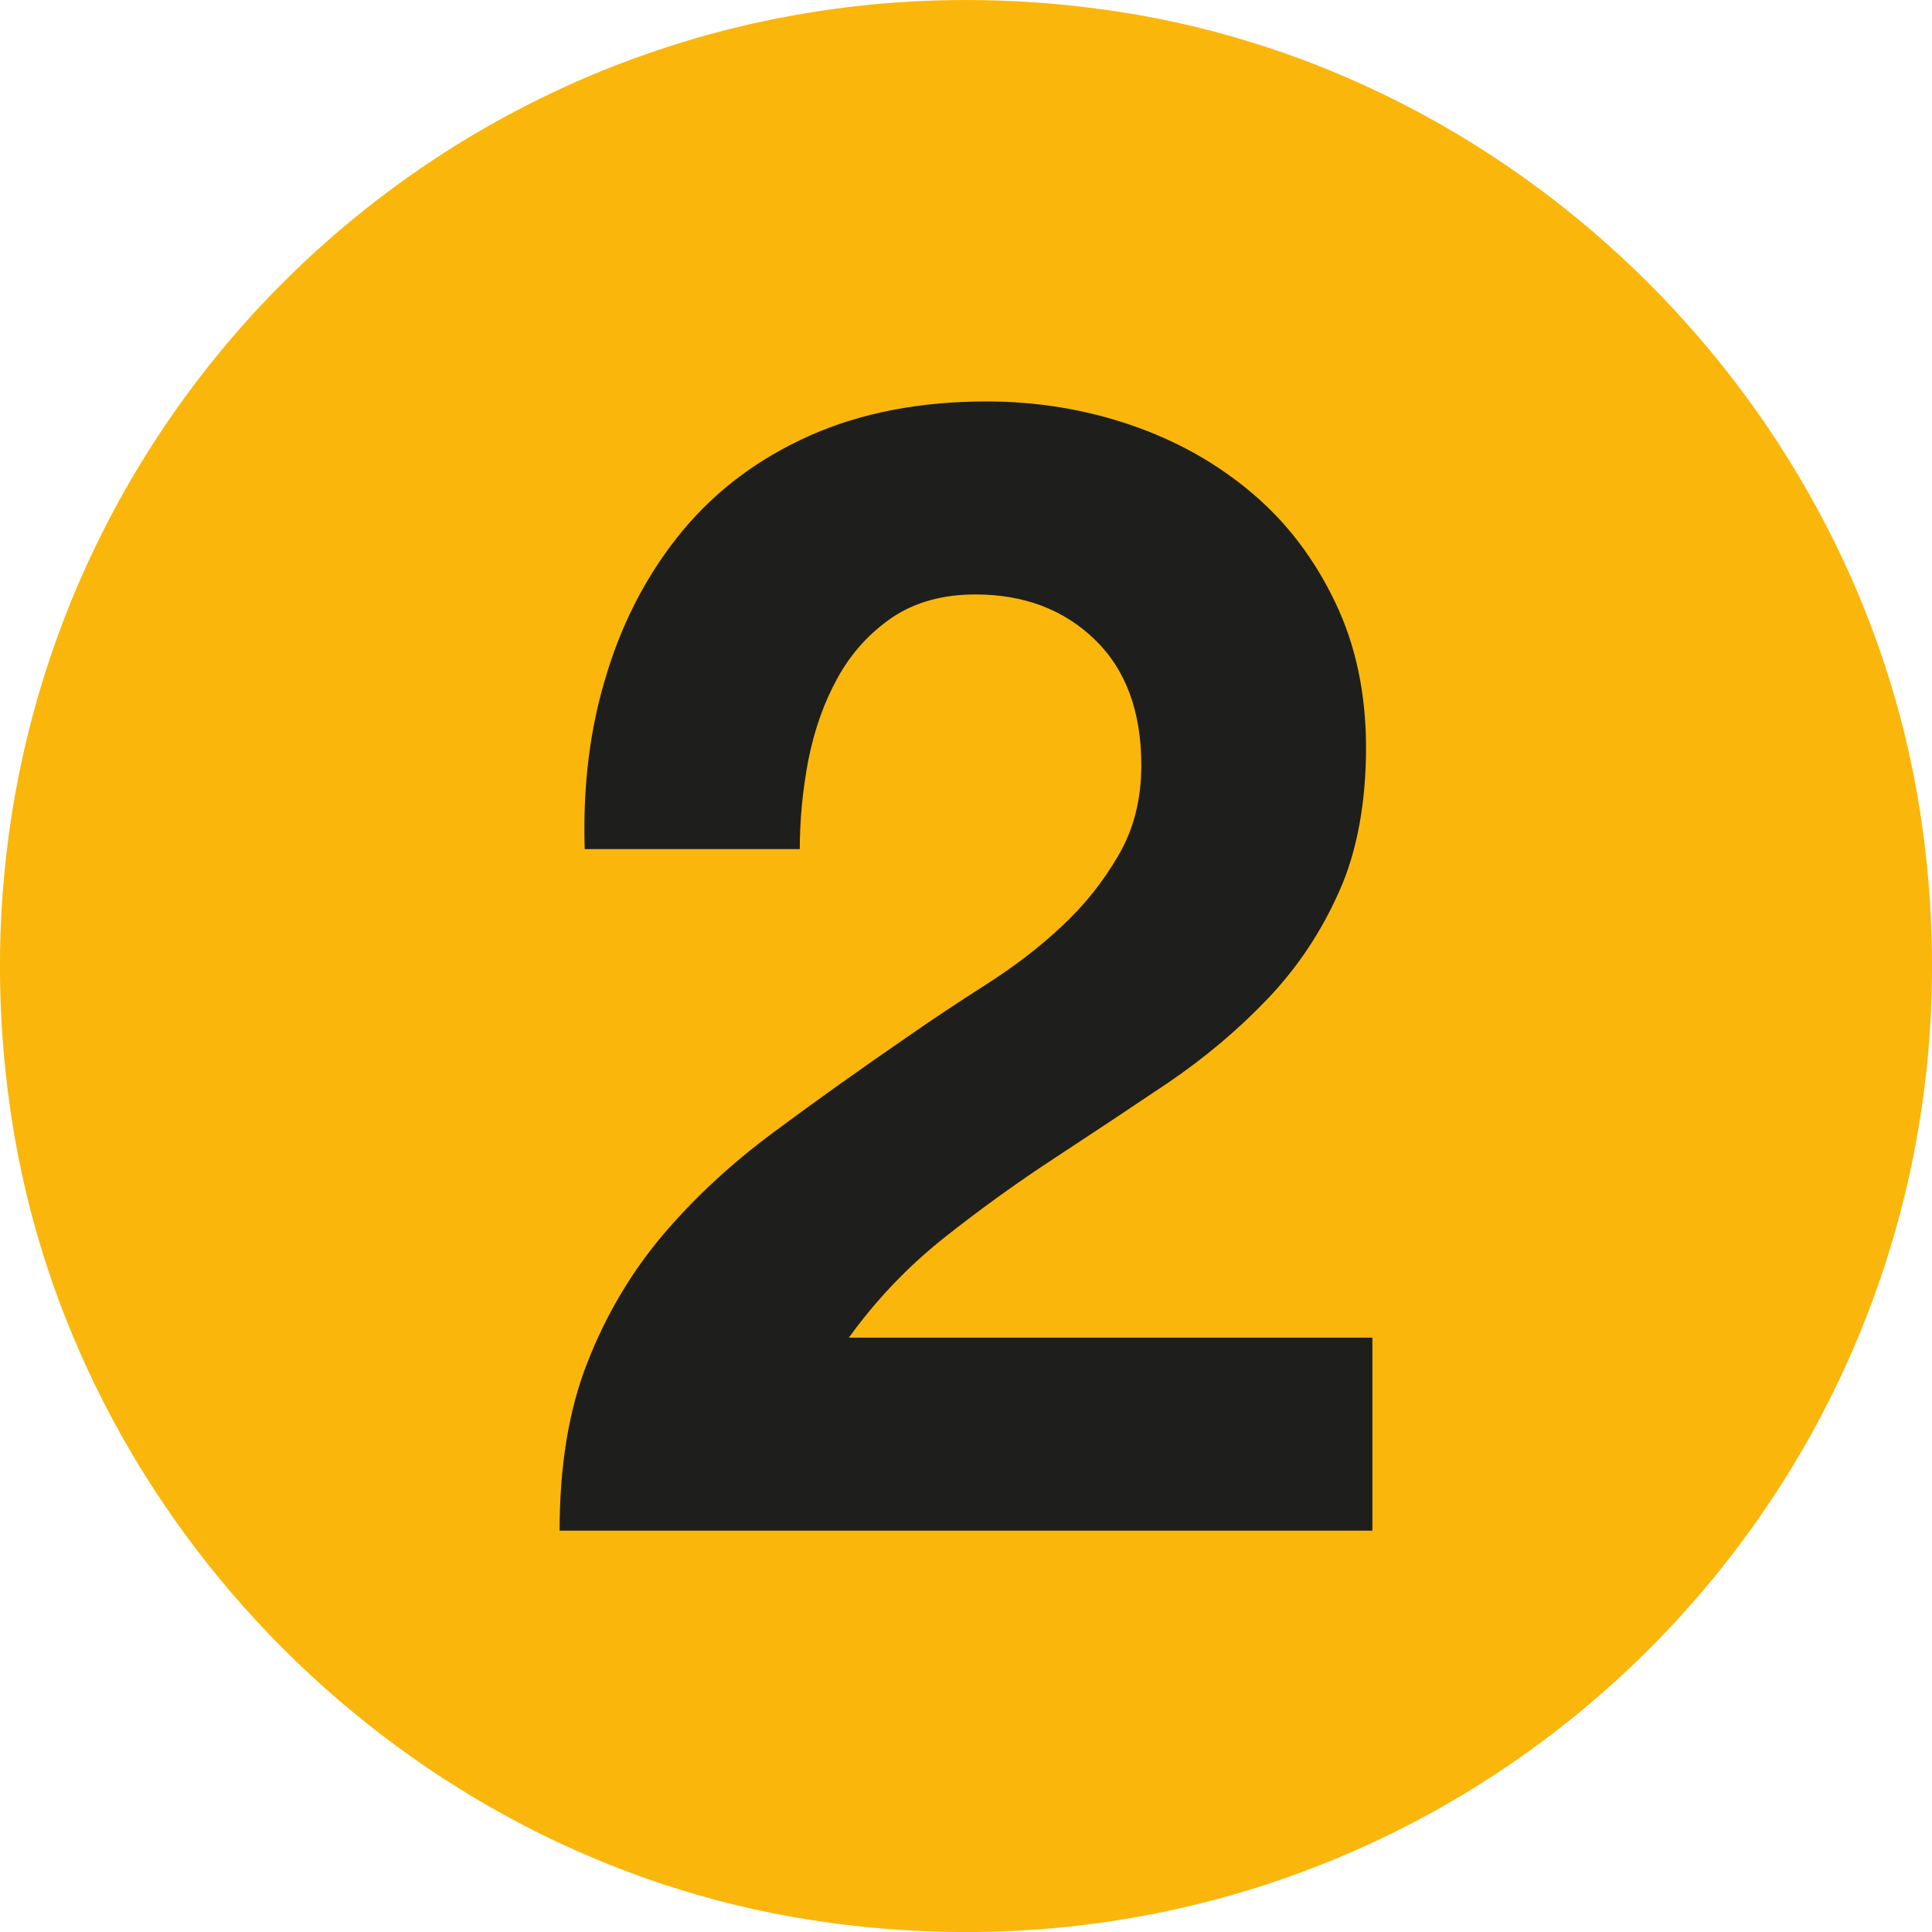
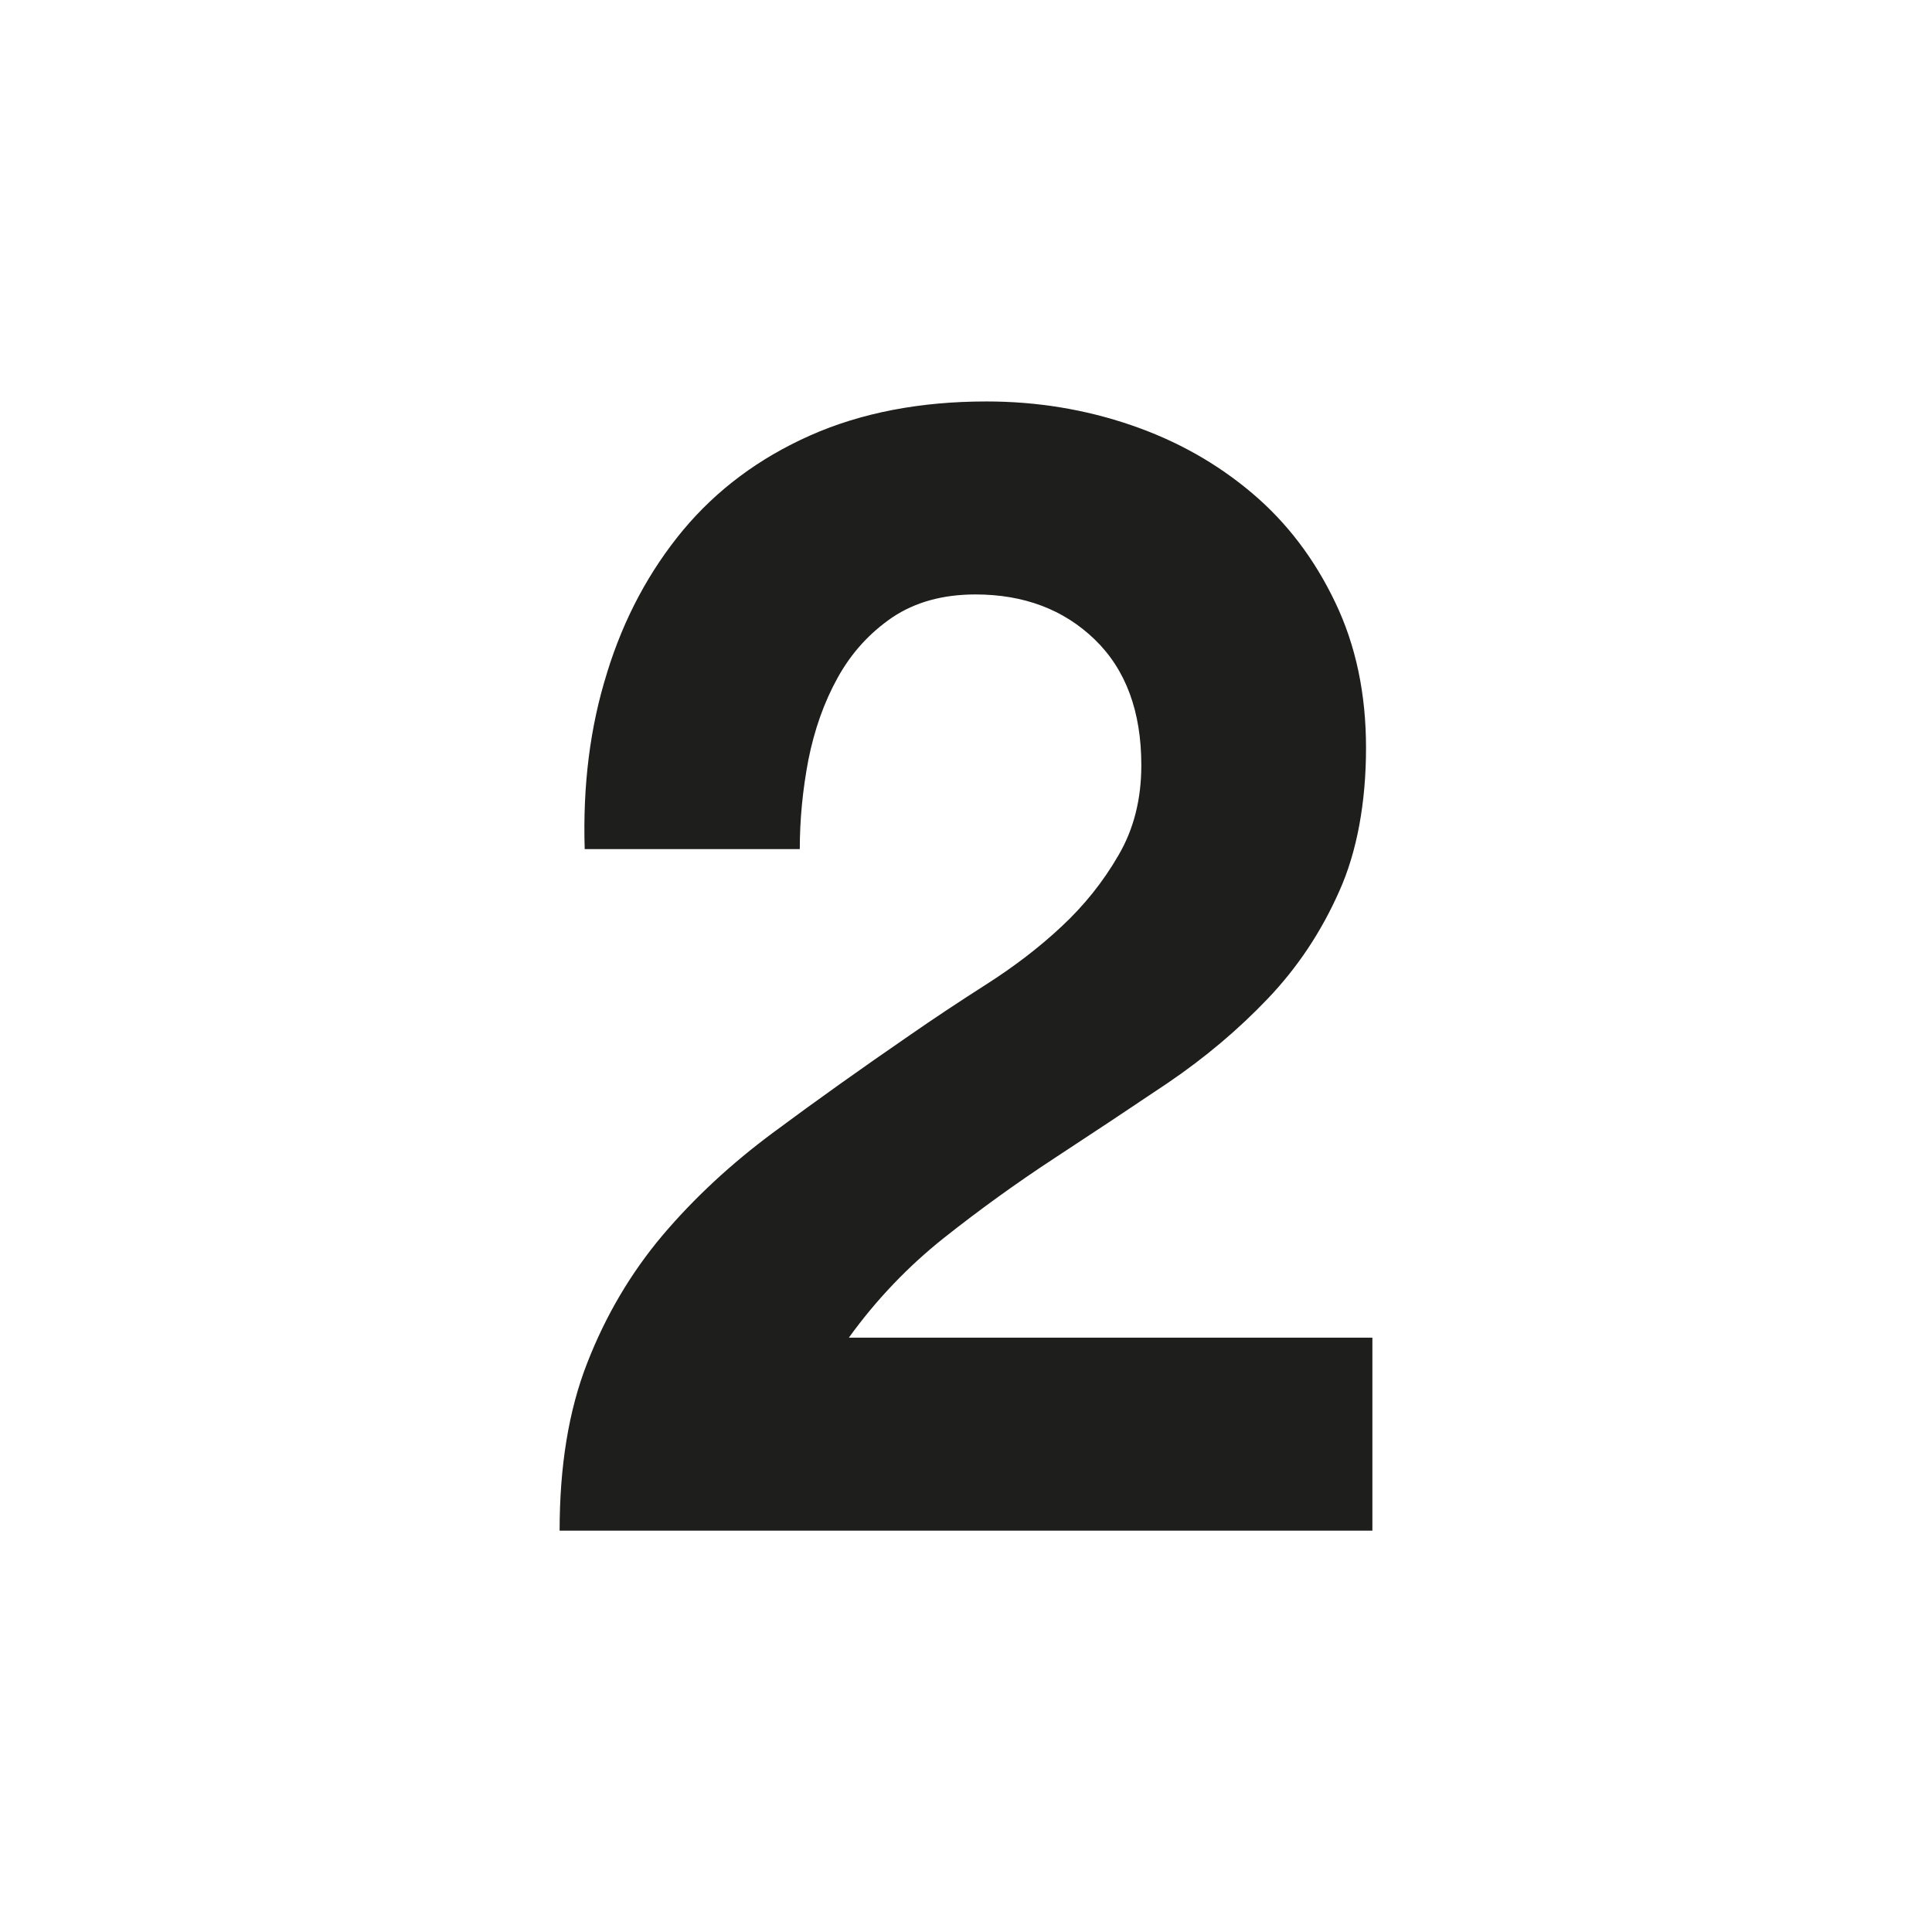
<svg xmlns="http://www.w3.org/2000/svg" id="Capa_1" viewBox="0 0 154.77 154.78">
  <defs>
    <style>.cls-1{fill:#1e1e1c;}.cls-1,.cls-2{stroke-width:0px;}.cls-2{fill:#fab60b;fill-rule:evenodd;}</style>
  </defs>
-   <path class="cls-2" d="M.92,89.53C-7.01,37.23,37.33-7.06,89.62.94c32.6,4.99,59.24,31.64,64.22,64.24,7.99,52.35-36.48,96.72-88.8,88.64C32.46,148.79,5.87,122.12.92,89.53Z" />
  <path class="cls-1" d="M48.63,53.89c1.34-4.35,3.38-8.15,6.08-11.41,2.7-3.24,6.1-5.78,10.2-7.6,4.08-1.81,8.8-2.72,14.12-2.72,4.05,0,7.92.64,11.59,1.9,3.68,1.26,6.89,3.08,9.69,5.45,2.79,2.36,5,5.28,6.65,8.74,1.66,3.46,2.47,7.34,2.47,11.66s-.71,8.32-2.16,11.52c-1.43,3.22-3.32,6.06-5.69,8.55-2.37,2.49-5.05,4.75-8.04,6.78-3,2.02-6.03,4.03-9.07,6.02-3.04,1.99-5.99,4.12-8.87,6.4-2.86,2.28-5.41,4.94-7.6,7.98h41.94v15.46H44.83c0-5.15.72-9.63,2.21-13.43,1.48-3.8,3.48-7.19,6.01-10.2,2.54-3,5.51-5.76,8.94-8.3,3.41-2.53,7.03-5.11,10.83-7.72,1.94-1.35,4.01-2.72,6.2-4.12,2.19-1.4,4.21-2.93,6.01-4.62,1.82-1.69,3.34-3.59,4.56-5.7,1.24-2.11,1.84-4.52,1.84-7.23,0-4.3-1.24-7.66-3.73-10.07-2.49-2.41-5.69-3.61-9.56-3.61-2.62,0-4.84.62-6.66,1.84-1.8,1.23-3.27,2.83-4.37,4.82-1.1,1.98-1.87,4.18-2.35,6.58-.46,2.41-.69,4.8-.69,7.16h-17.23c-.16-5.06.42-9.77,1.79-14.12Z" />
</svg>